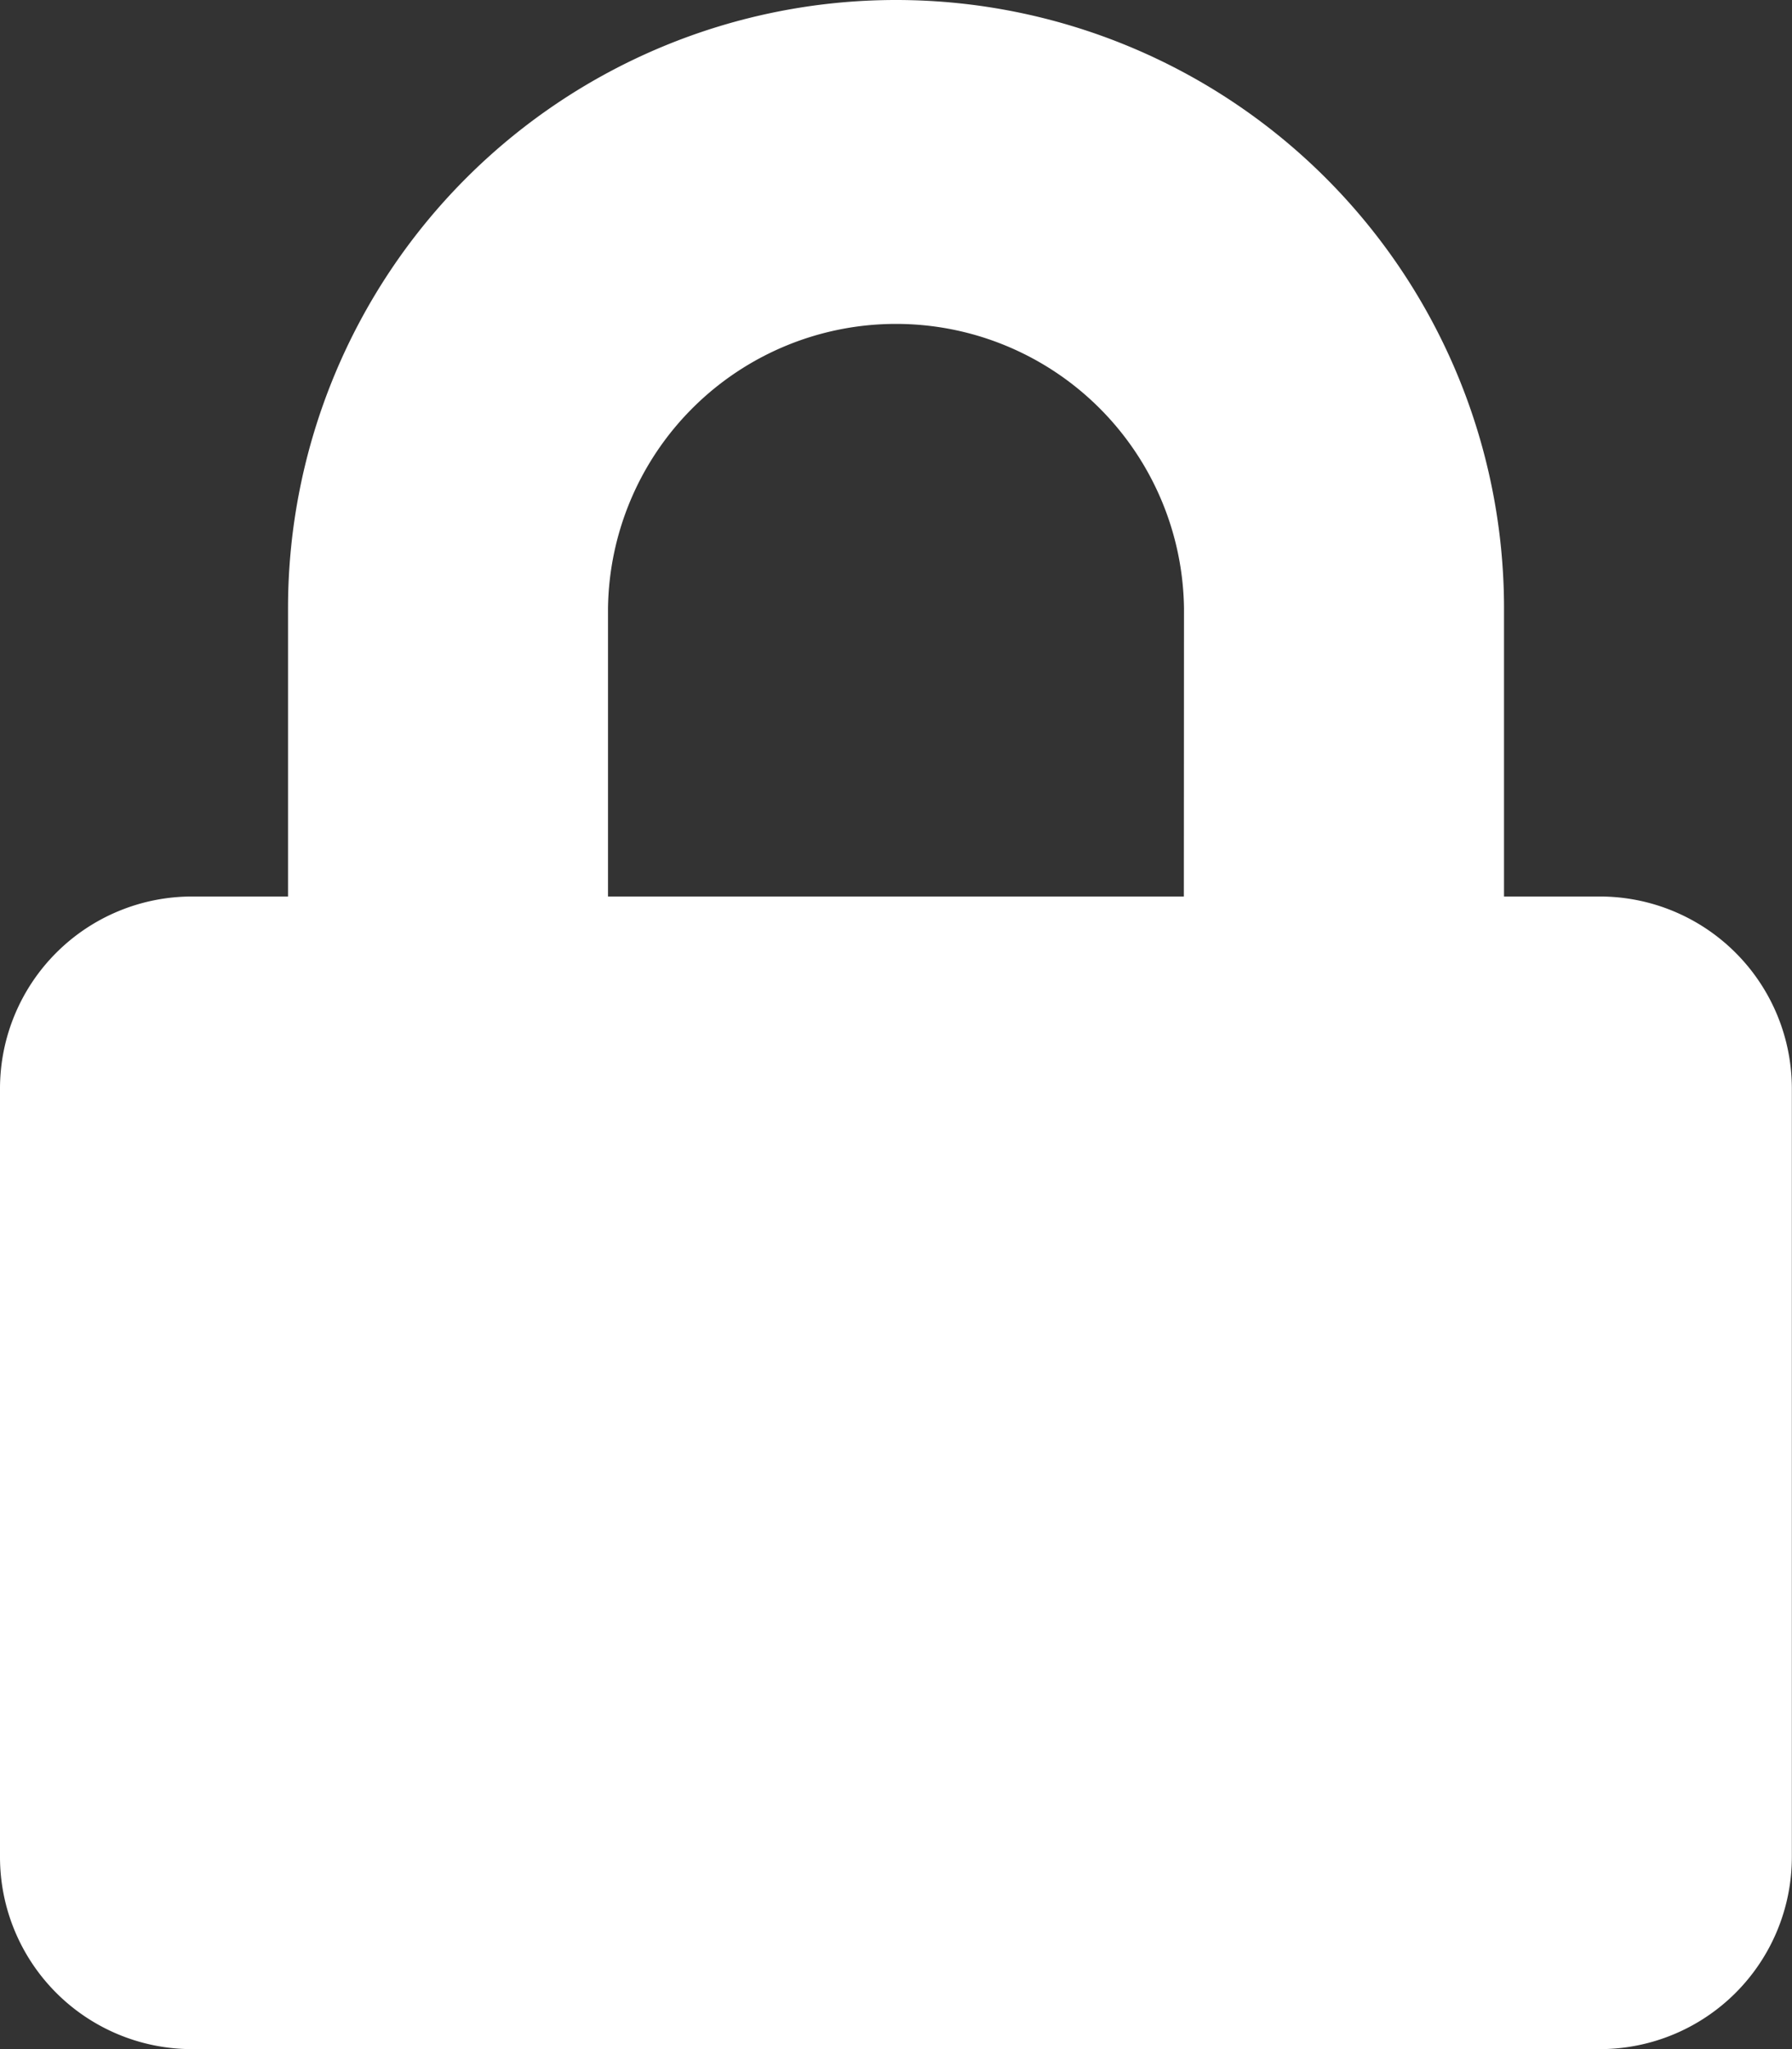
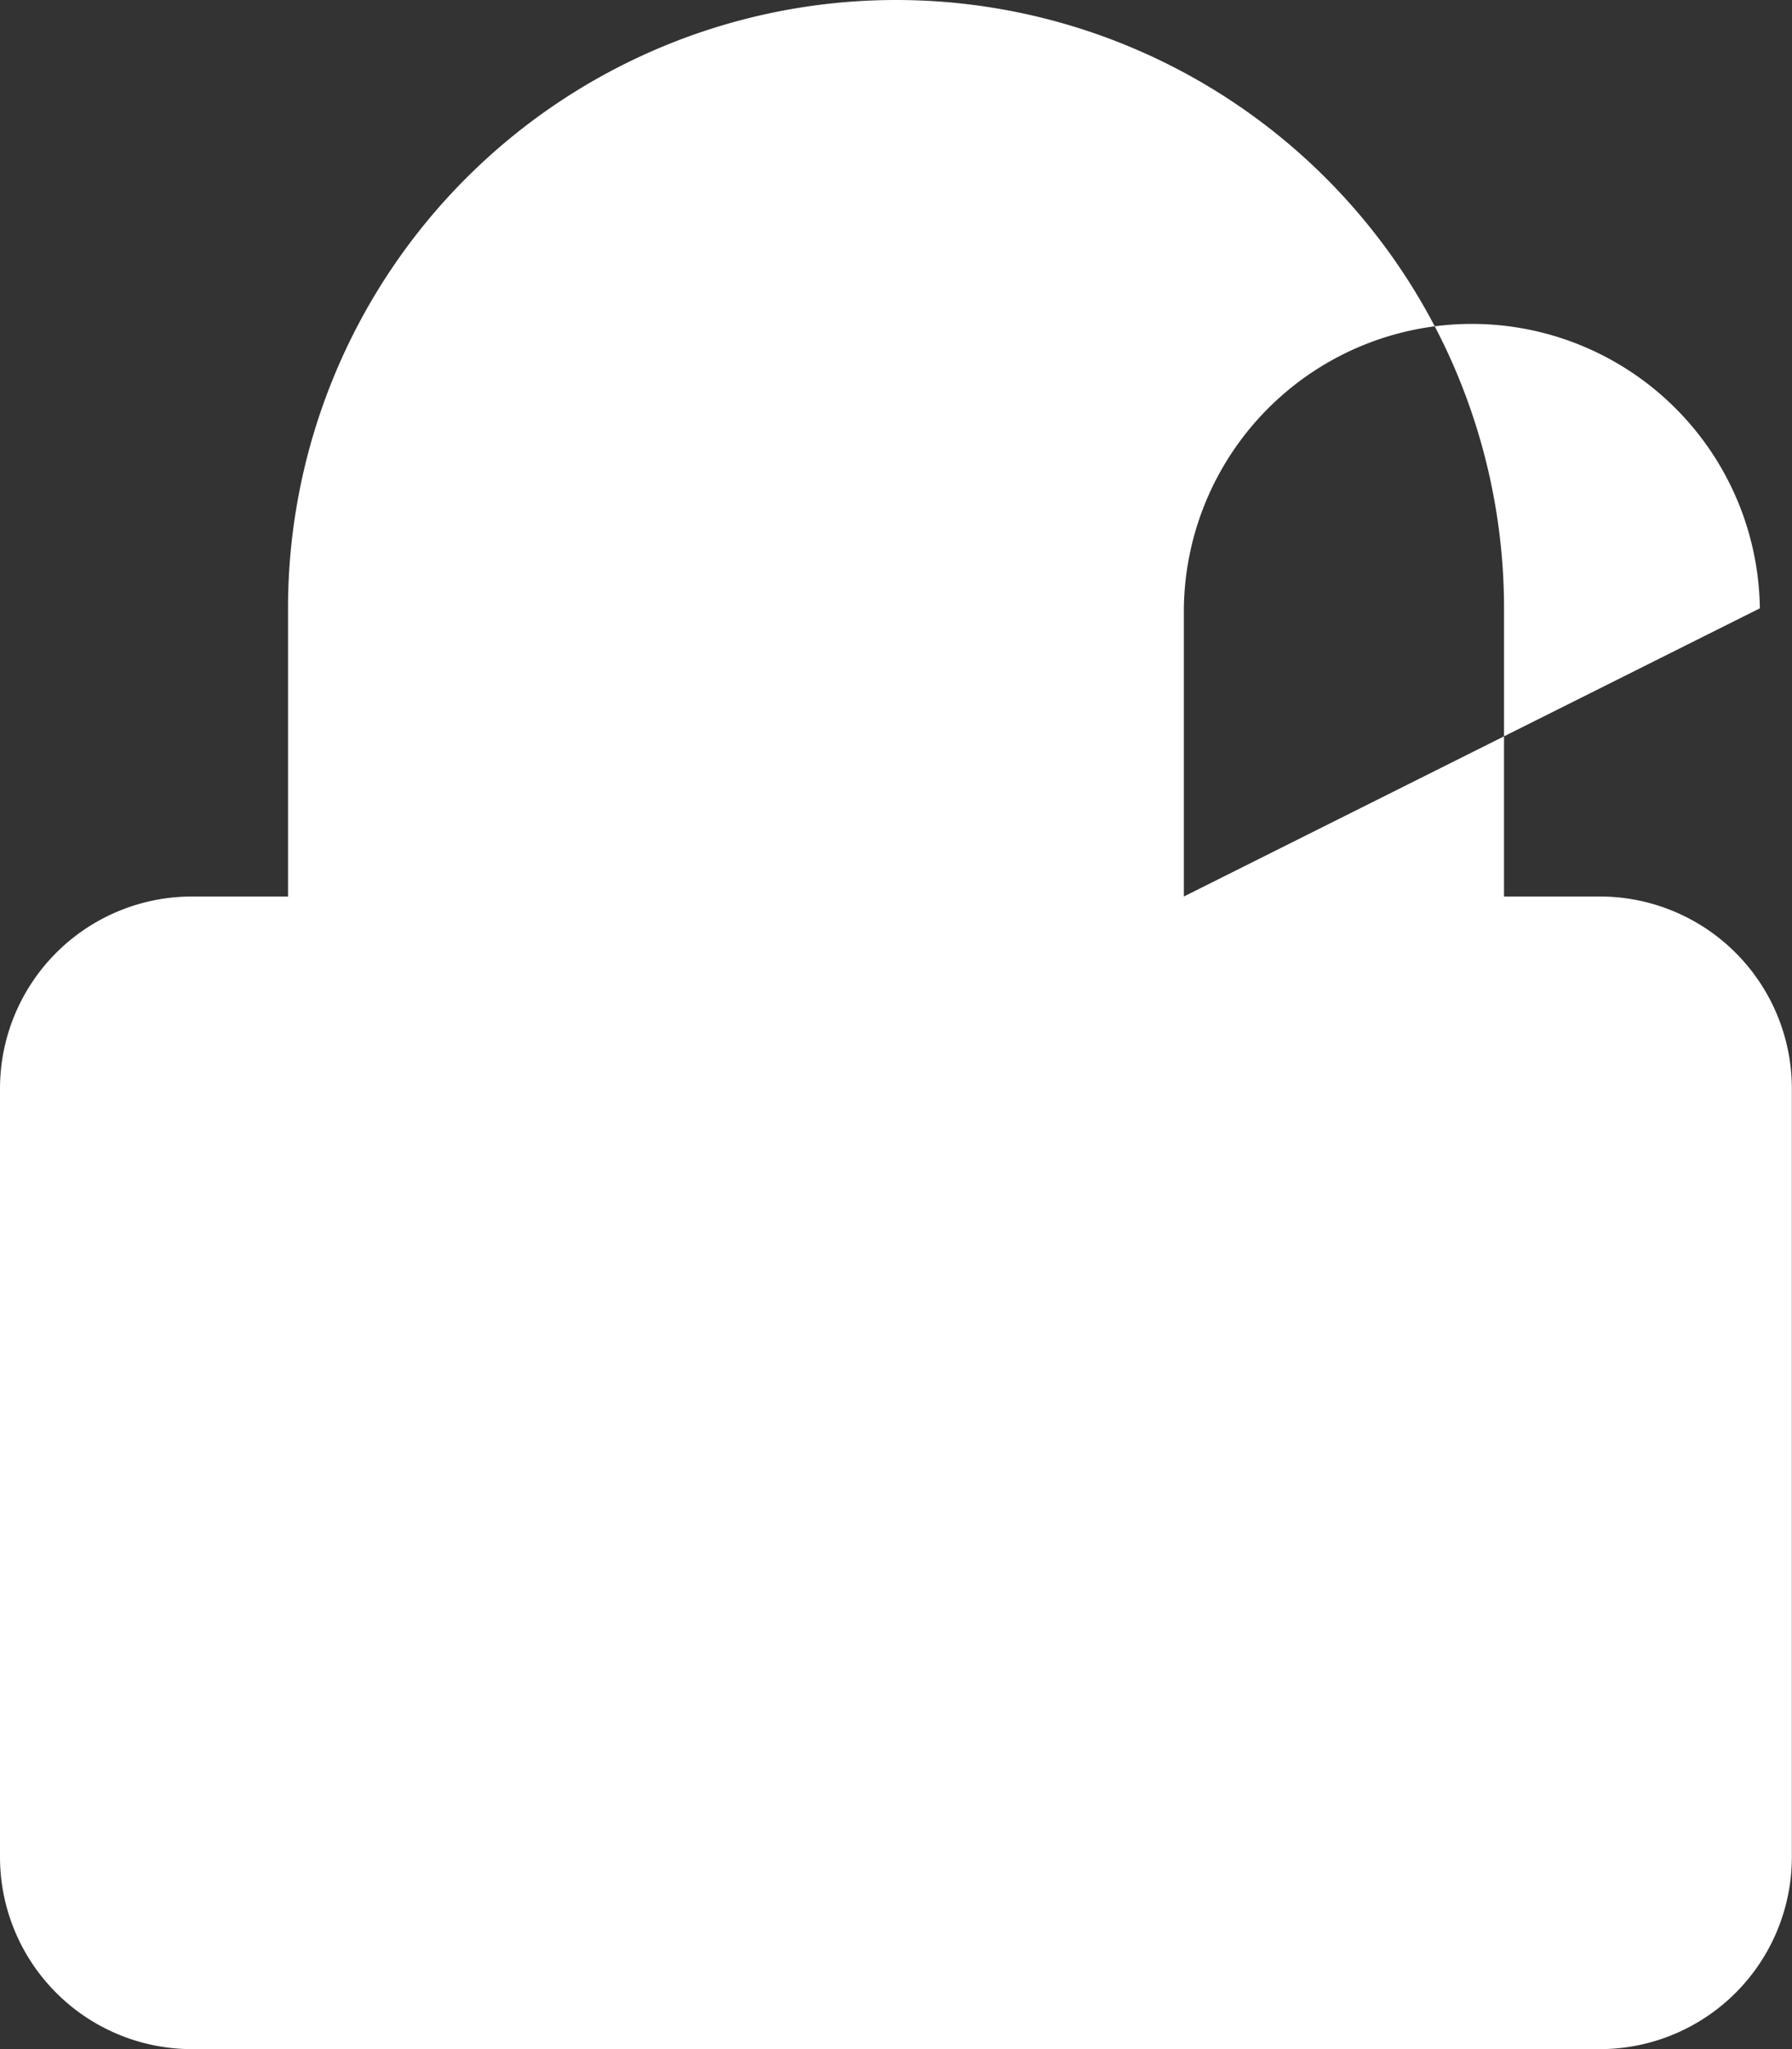
<svg xmlns="http://www.w3.org/2000/svg" width="36.515" height="41.732" viewBox="0 0 36.515 41.732">
  <rect x="0" y="0" width="36.515" height="41.732" fill="#333333" stroke="none" />
  <defs>
    <style>.a{fill:#fff;}</style>
  </defs>
-   <path class="a" d="M32.6,18.258H30.647V12.389a12.389,12.389,0,1,0-24.778,0v5.869H3.912A3.913,3.913,0,0,0,0,22.17V37.82a3.913,3.913,0,0,0,3.912,3.912H32.6a3.913,3.913,0,0,0,3.912-3.912V22.17A3.913,3.913,0,0,0,32.6,18.258Zm-8.477,0H12.389V12.389a5.869,5.869,0,0,1,11.737,0Z" />
+   <path class="a" d="M32.6,18.258H30.647V12.389a12.389,12.389,0,1,0-24.778,0v5.869H3.912A3.913,3.913,0,0,0,0,22.17V37.82a3.913,3.913,0,0,0,3.912,3.912H32.6a3.913,3.913,0,0,0,3.912-3.912V22.17A3.913,3.913,0,0,0,32.6,18.258Zm-8.477,0V12.389a5.869,5.869,0,0,1,11.737,0Z" />
</svg>